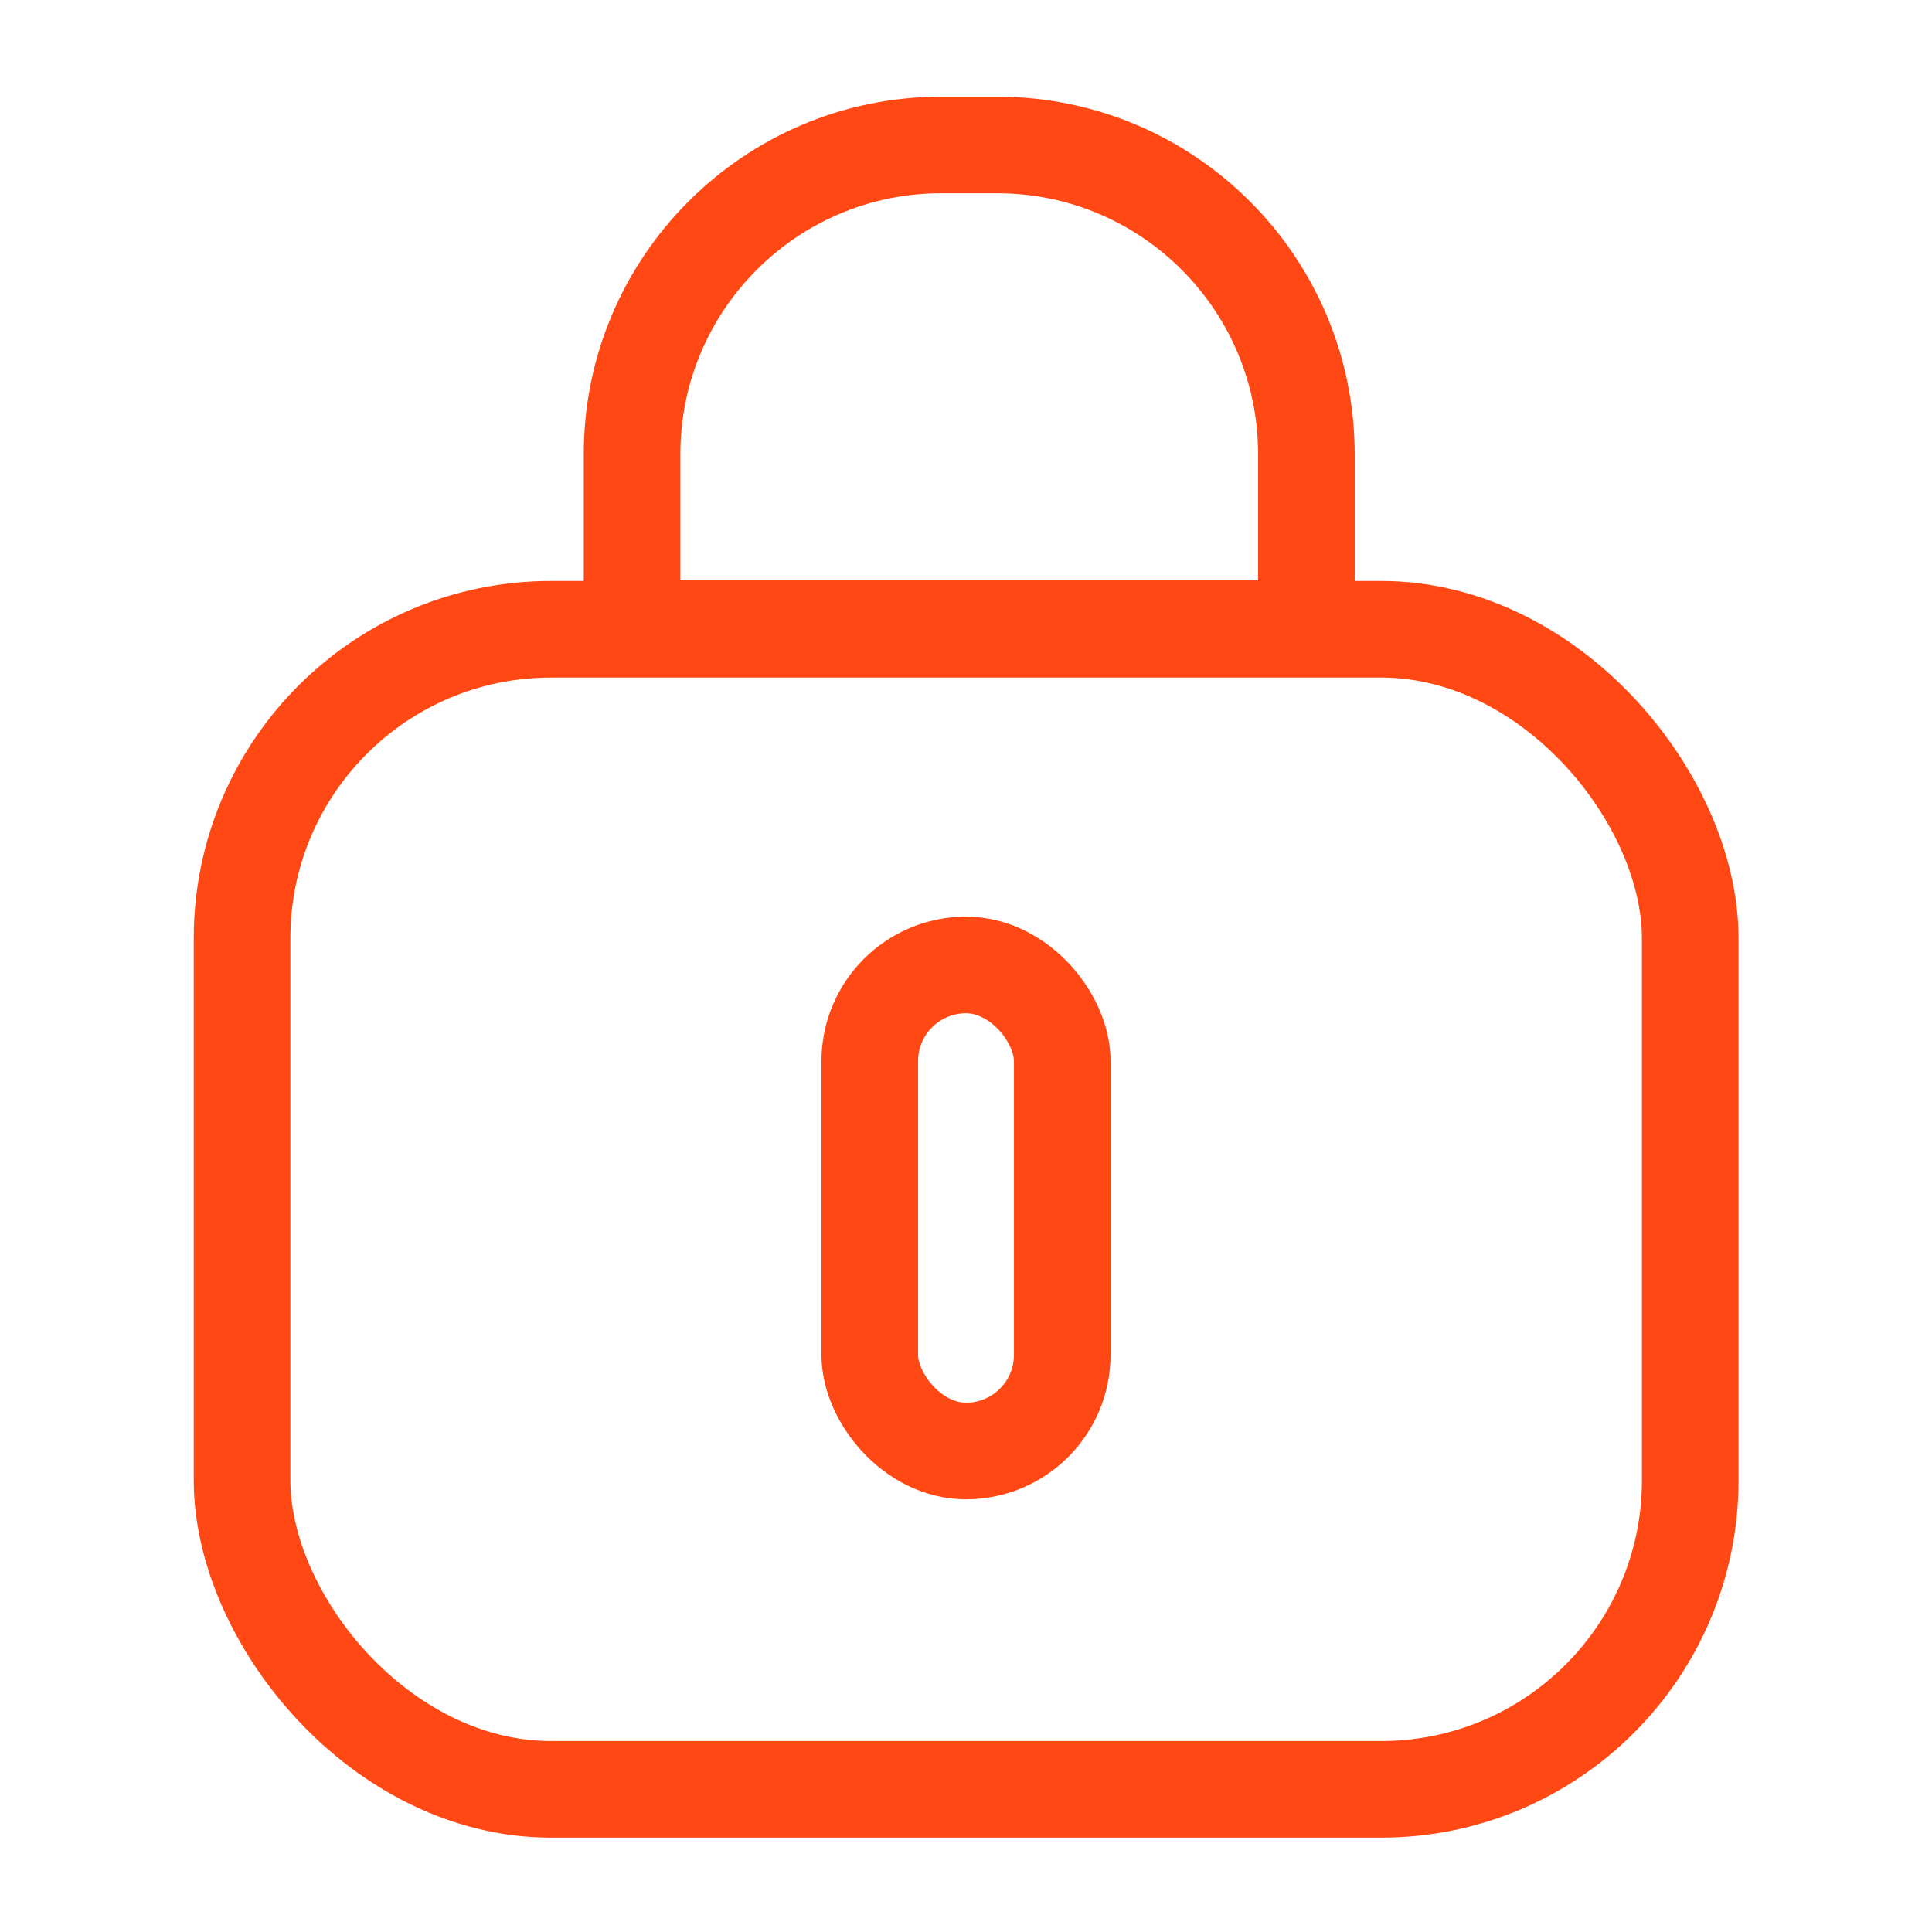
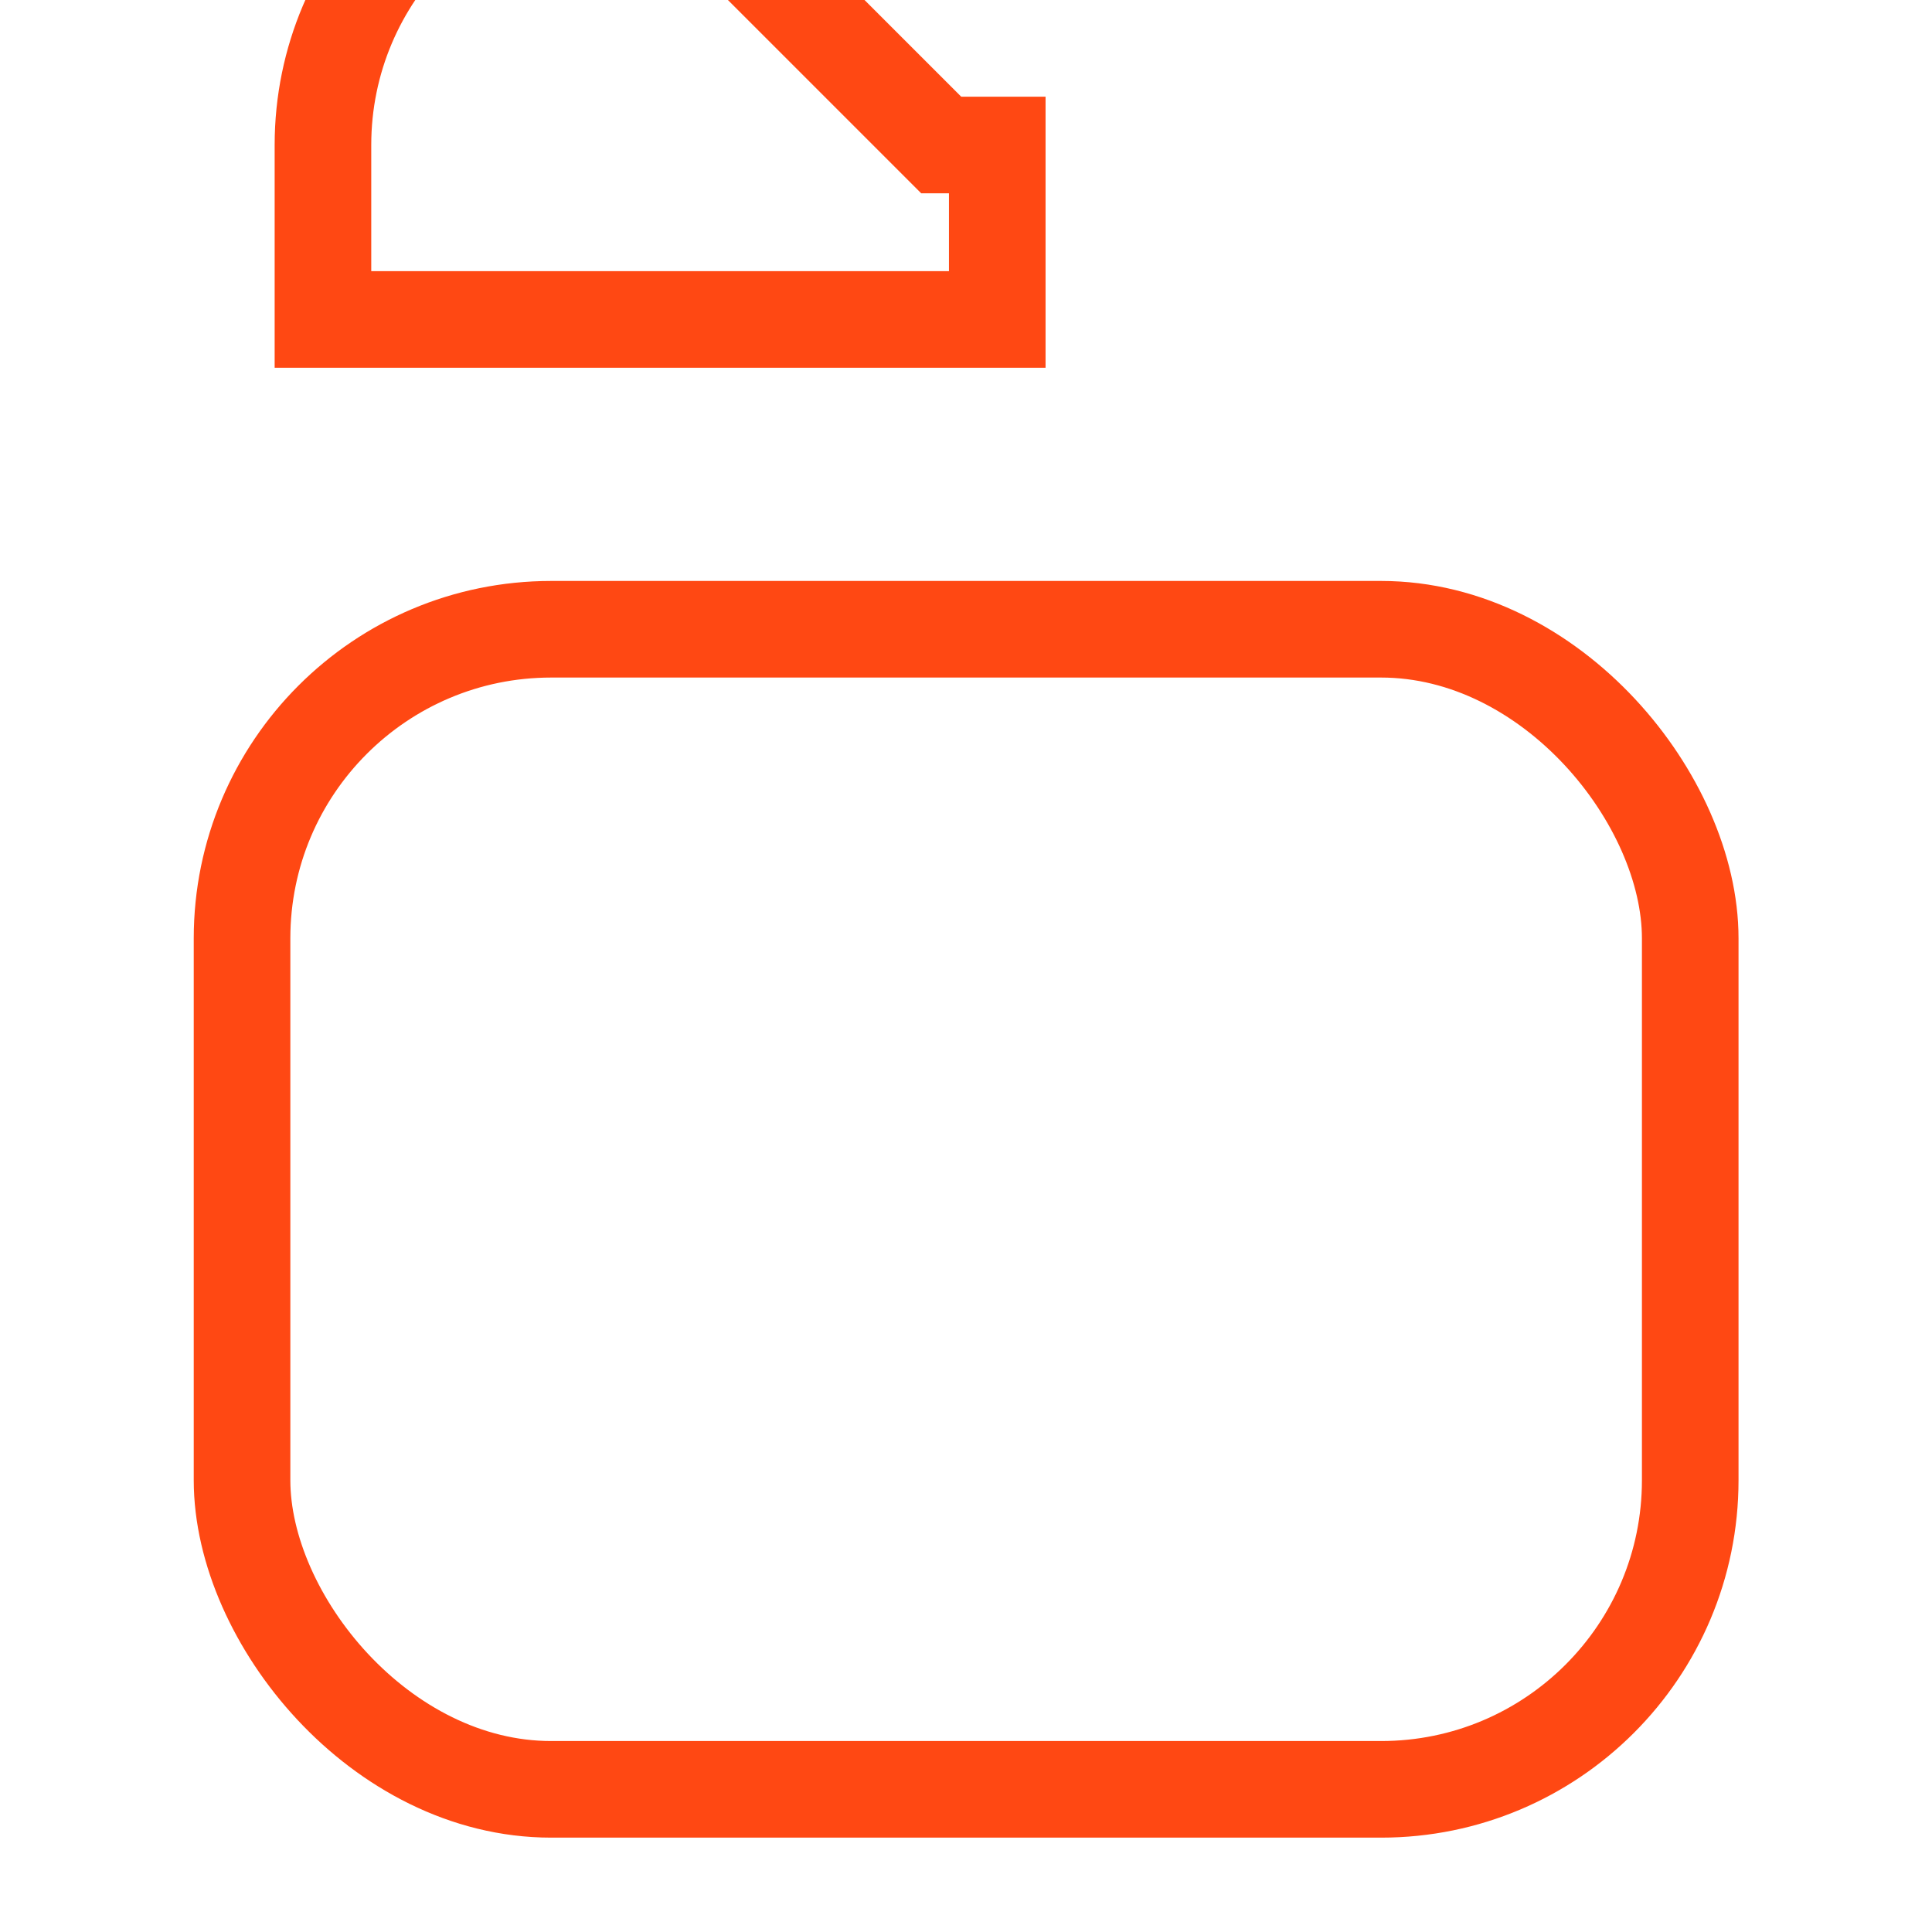
<svg xmlns="http://www.w3.org/2000/svg" viewBox="0 0 500 500">
  <defs>
    <style>
      .cls-1, .cls-2 {
        fill: none;
      }

      .cls-2 {
        stroke: #ff4813;
        stroke-miterlimit: 10;
        stroke-width: 25px;
      }
    </style>
  </defs>
  <g id="TEMPLATE">
    <rect class="cls-1" x="0" width="500" height="500" />
  </g>
  <g id="Layer_4" data-name="Layer 4">
    <rect class="cls-2" x="62.64" y="162.85" width="374.79" height="300.23" rx="80" ry="80" />
-     <path class="cls-2" d="M243.58,37.52h14.51c44.15,0,80,35.85,80,80v45.15h-174.51v-45.15c0-44.15,35.85-80,80-80Z" />
-     <rect class="cls-2" x="225.09" y="249.73" width="49.82" height="125.79" rx="24.91" ry="24.91" />
+     <path class="cls-2" d="M243.58,37.52h14.51v45.15h-174.51v-45.15c0-44.15,35.85-80,80-80Z" />
  </g>
</svg>